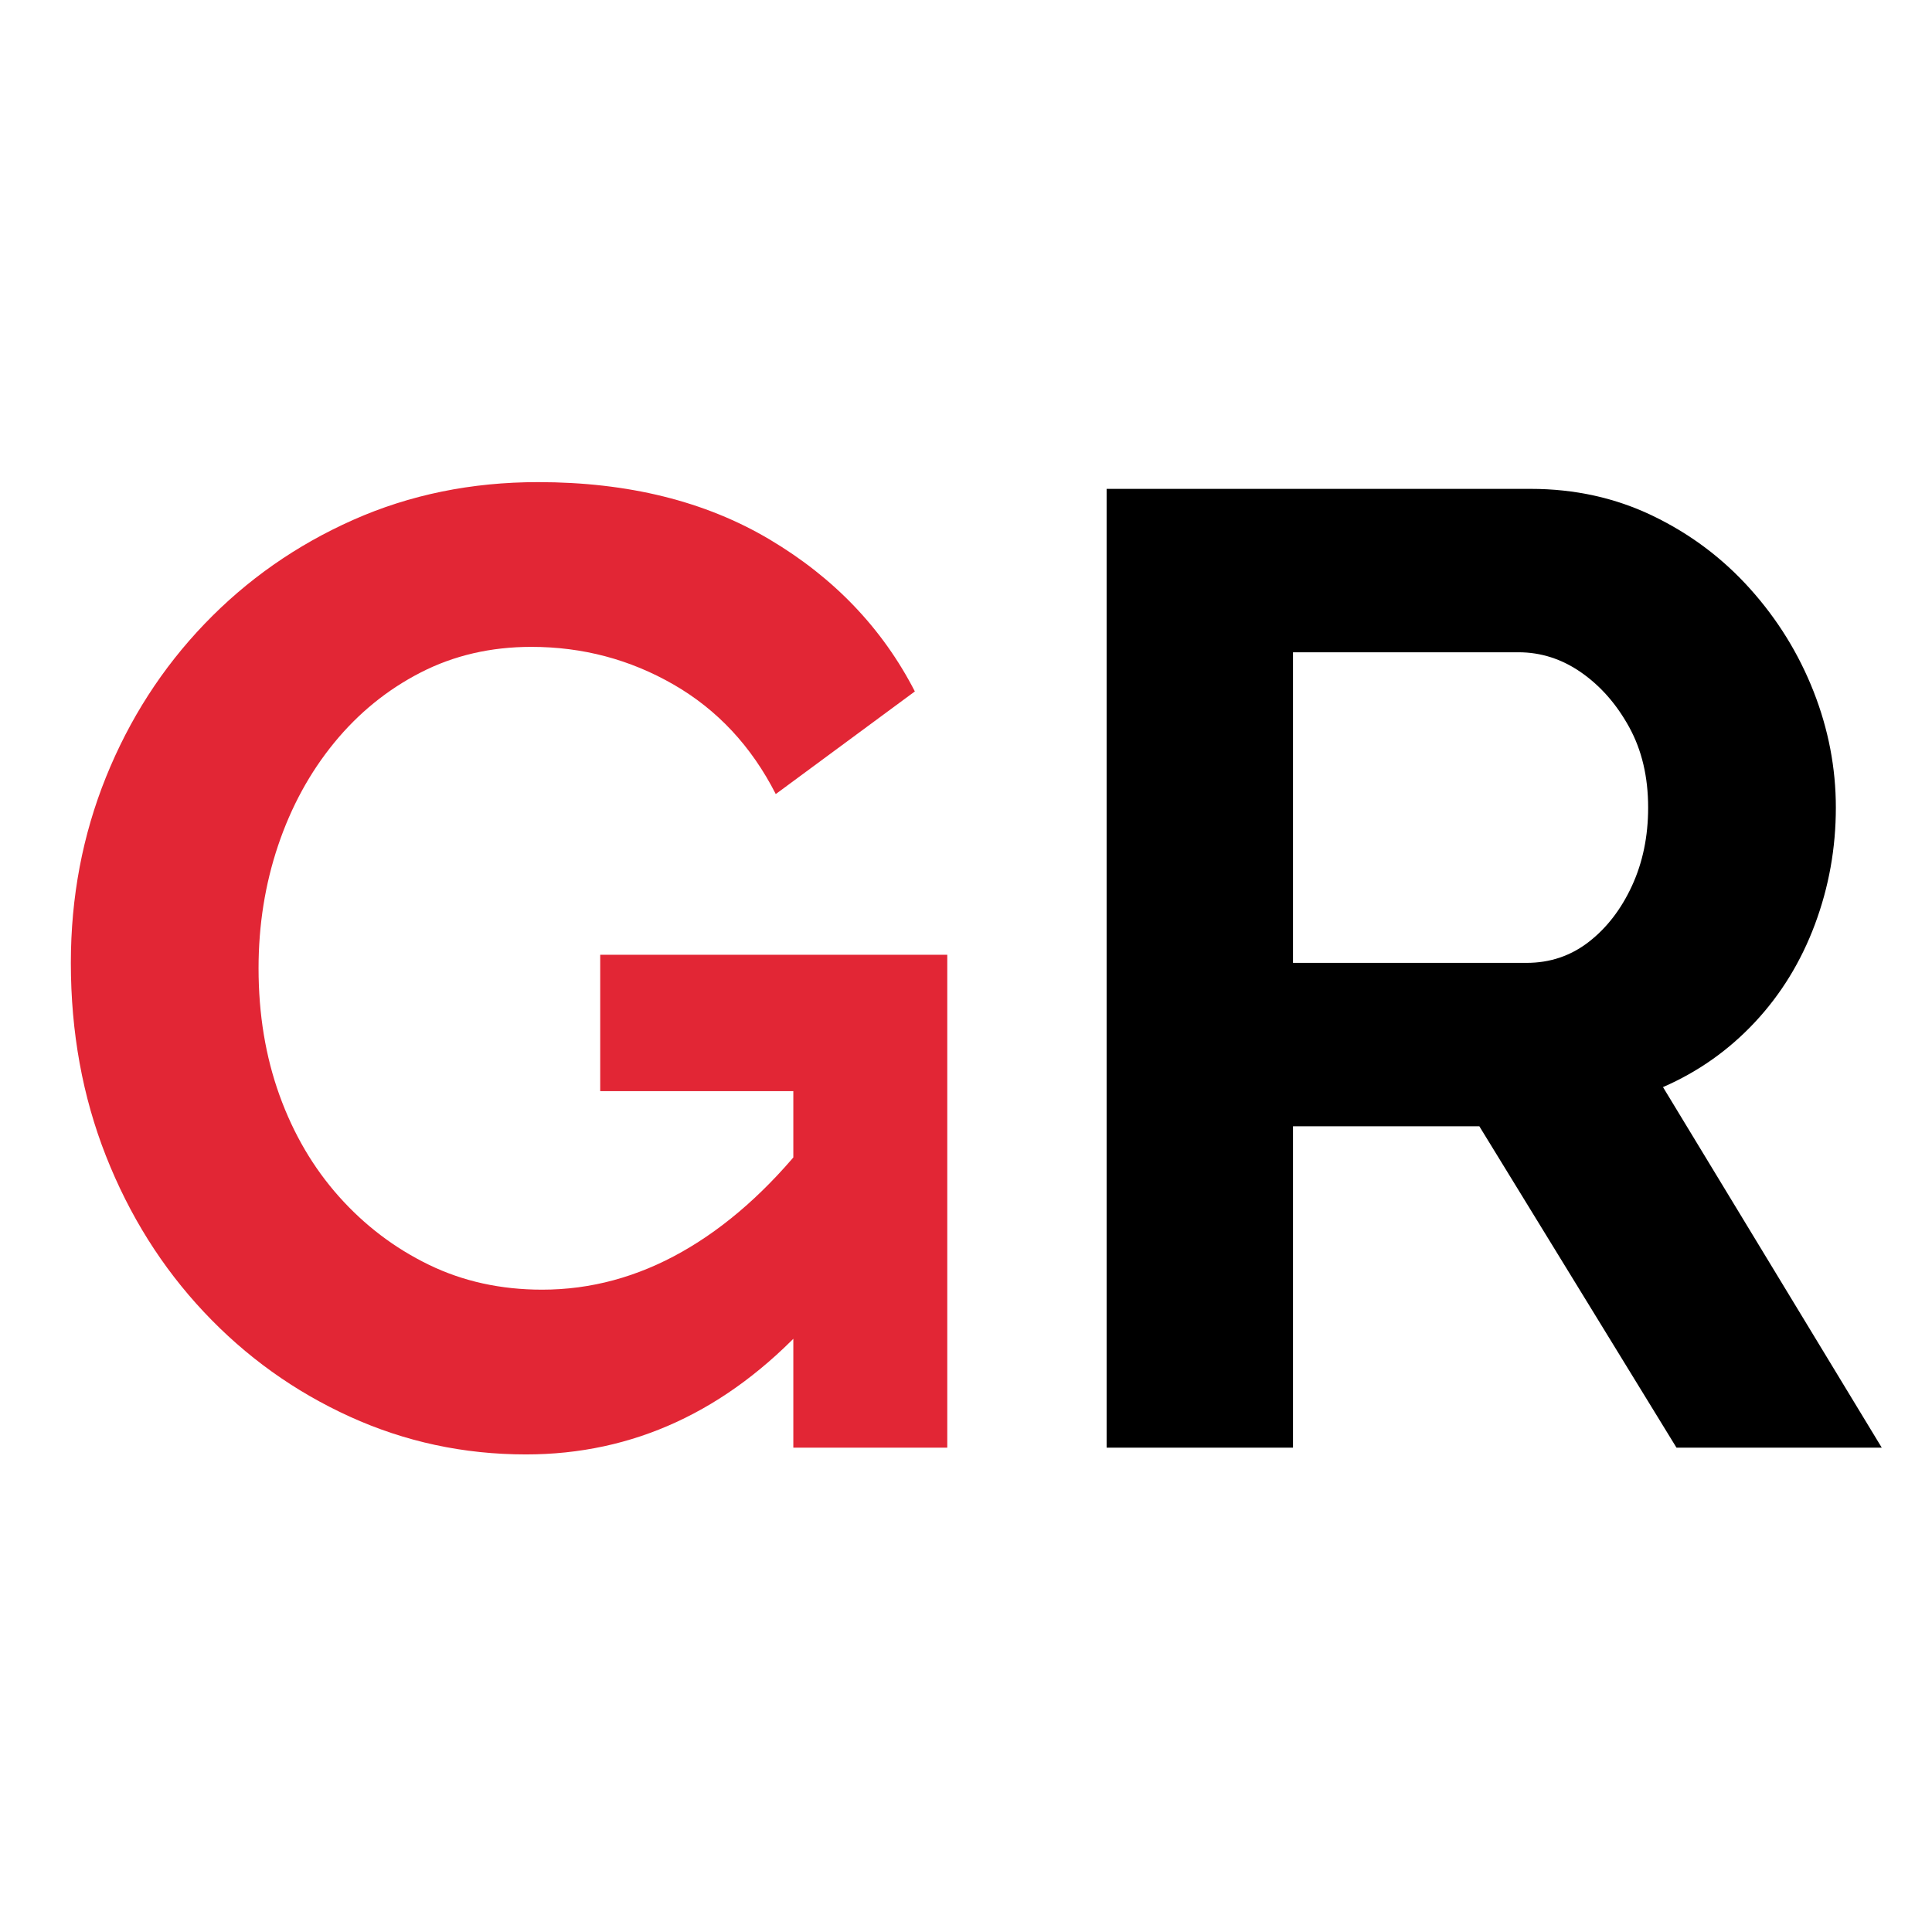
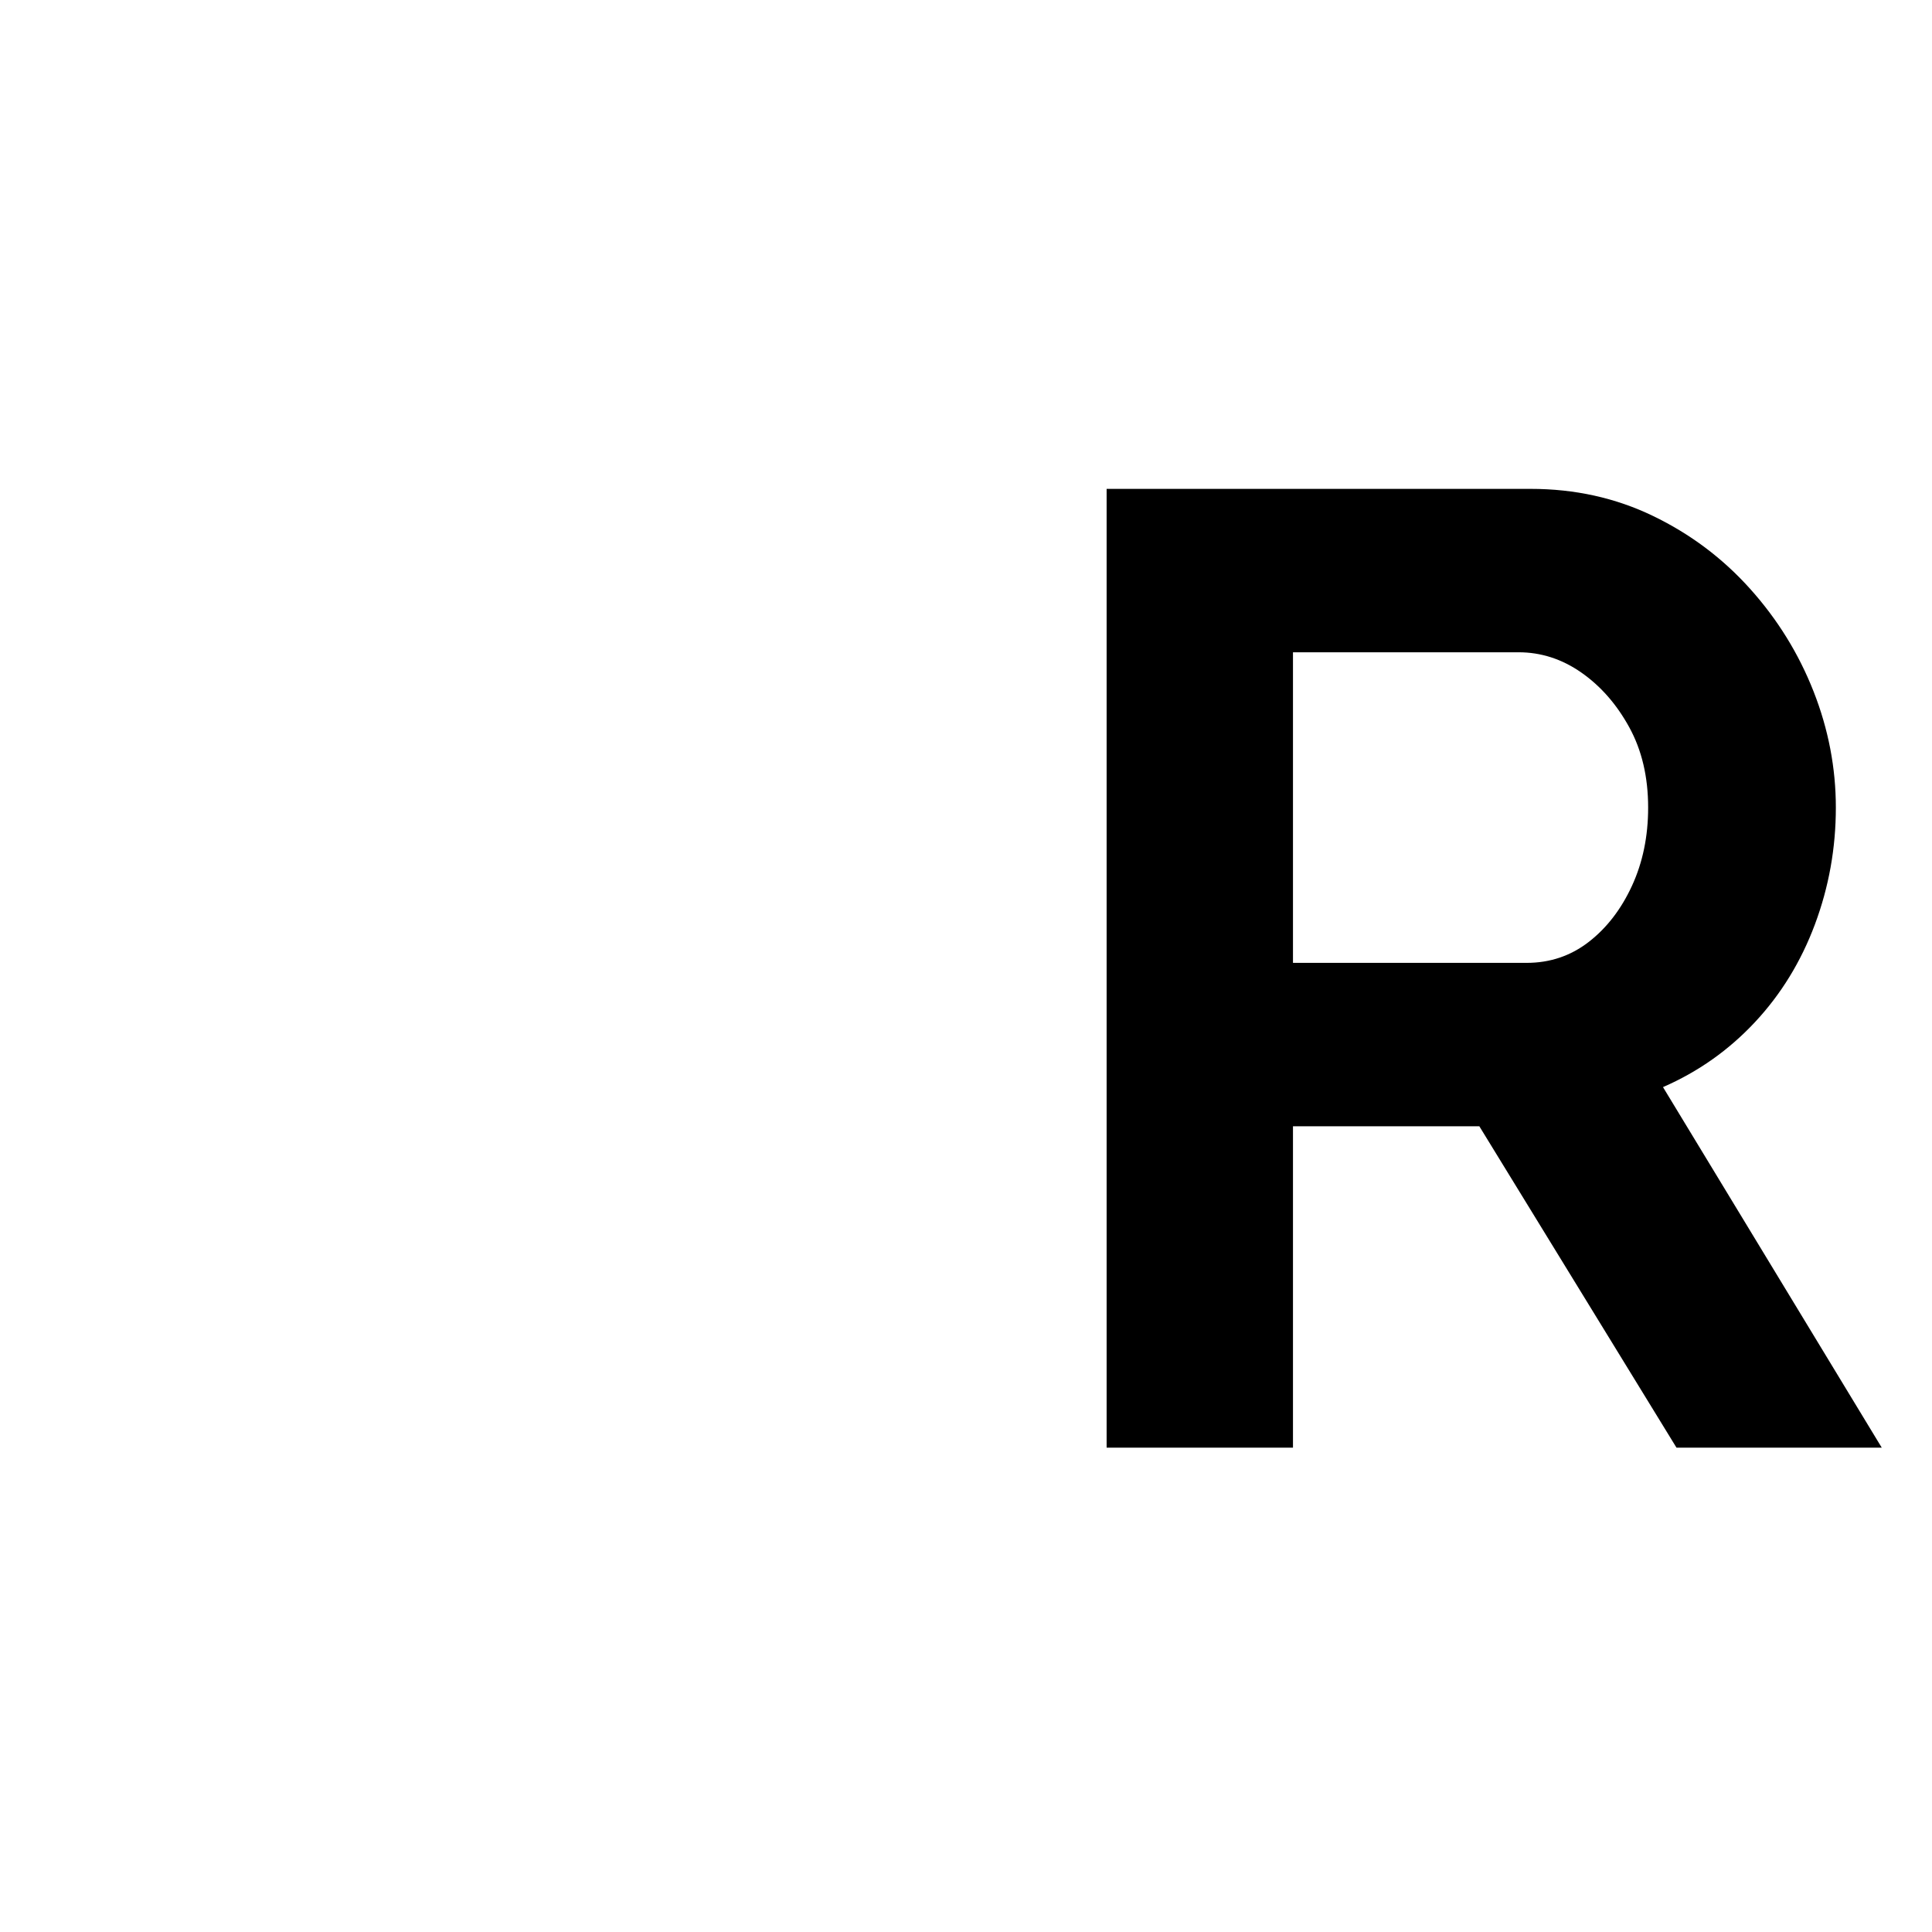
<svg xmlns="http://www.w3.org/2000/svg" width="100%" height="100%" viewBox="0 0 500 500" version="1.1" xml:space="preserve" style="fill-rule:evenodd;clip-rule:evenodd;stroke-linejoin:round;stroke-miterlimit:2;">
  <g transform="matrix(4.854,0,0,4.854,-932.039,-822.816)">
-     <path d="M220.056,247.058C216.744,247.058 213.612,246.386 210.66,245.042C207.708,243.698 205.116,241.838 202.884,239.462C200.652,237.086 198.912,234.314 197.664,231.146C196.416,227.978 195.792,224.546 195.792,220.85C195.792,217.346 196.416,214.046 197.664,210.95C198.912,207.854 200.664,205.13 202.92,202.778C205.176,200.426 207.816,198.578 210.84,197.234C213.864,195.89 217.152,195.218 220.704,195.218C225.504,195.218 229.62,196.238 233.052,198.278C236.484,200.318 239.064,203.018 240.792,206.378L233.376,211.85C232.08,209.306 230.268,207.362 227.94,206.018C225.612,204.674 223.08,204.002 220.344,204.002C218.184,204.002 216.216,204.458 214.44,205.37C212.664,206.282 211.128,207.53 209.832,209.114C208.536,210.698 207.54,212.522 206.844,214.586C206.148,216.65 205.8,218.834 205.8,221.138C205.8,223.586 206.172,225.842 206.916,227.906C207.66,229.97 208.716,231.77 210.084,233.306C211.452,234.842 213.048,236.054 214.872,236.942C216.696,237.83 218.712,238.274 220.92,238.274C223.512,238.274 225.996,237.602 228.372,236.258C230.748,234.914 232.968,232.946 235.032,230.354L235.032,240.146C230.76,244.754 225.768,247.058 220.056,247.058ZM234.312,227.69L224.016,227.69L224.016,220.418L242.52,220.418L242.52,246.698L234.312,246.698L234.312,227.69Z" style="fill:rgb(226,38,53);fill-rule:nonzero;" />
    <path d="M251.016,246.698L251.016,195.578L273.624,195.578C275.976,195.578 278.148,196.058 280.14,197.018C282.132,197.978 283.86,199.274 285.324,200.906C286.788,202.538 287.916,204.362 288.708,206.378C289.5,208.394 289.896,210.458 289.896,212.57C289.896,214.73 289.524,216.806 288.78,218.798C288.036,220.79 286.968,222.53 285.576,224.018C284.184,225.506 282.552,226.658 280.68,227.474L292.344,246.698L281.4,246.698L270.888,229.562L260.952,229.562L260.952,246.698L251.016,246.698ZM260.952,220.85L273.408,220.85C274.656,220.85 275.76,220.478 276.72,219.734C277.68,218.99 278.448,217.994 279.024,216.746C279.6,215.498 279.888,214.106 279.888,212.57C279.888,210.938 279.552,209.51 278.88,208.286C278.208,207.062 277.356,206.09 276.324,205.37C275.292,204.65 274.176,204.29 272.976,204.29L260.952,204.29L260.952,220.85Z" style="fill-rule:nonzero;" />
  </g>
</svg>